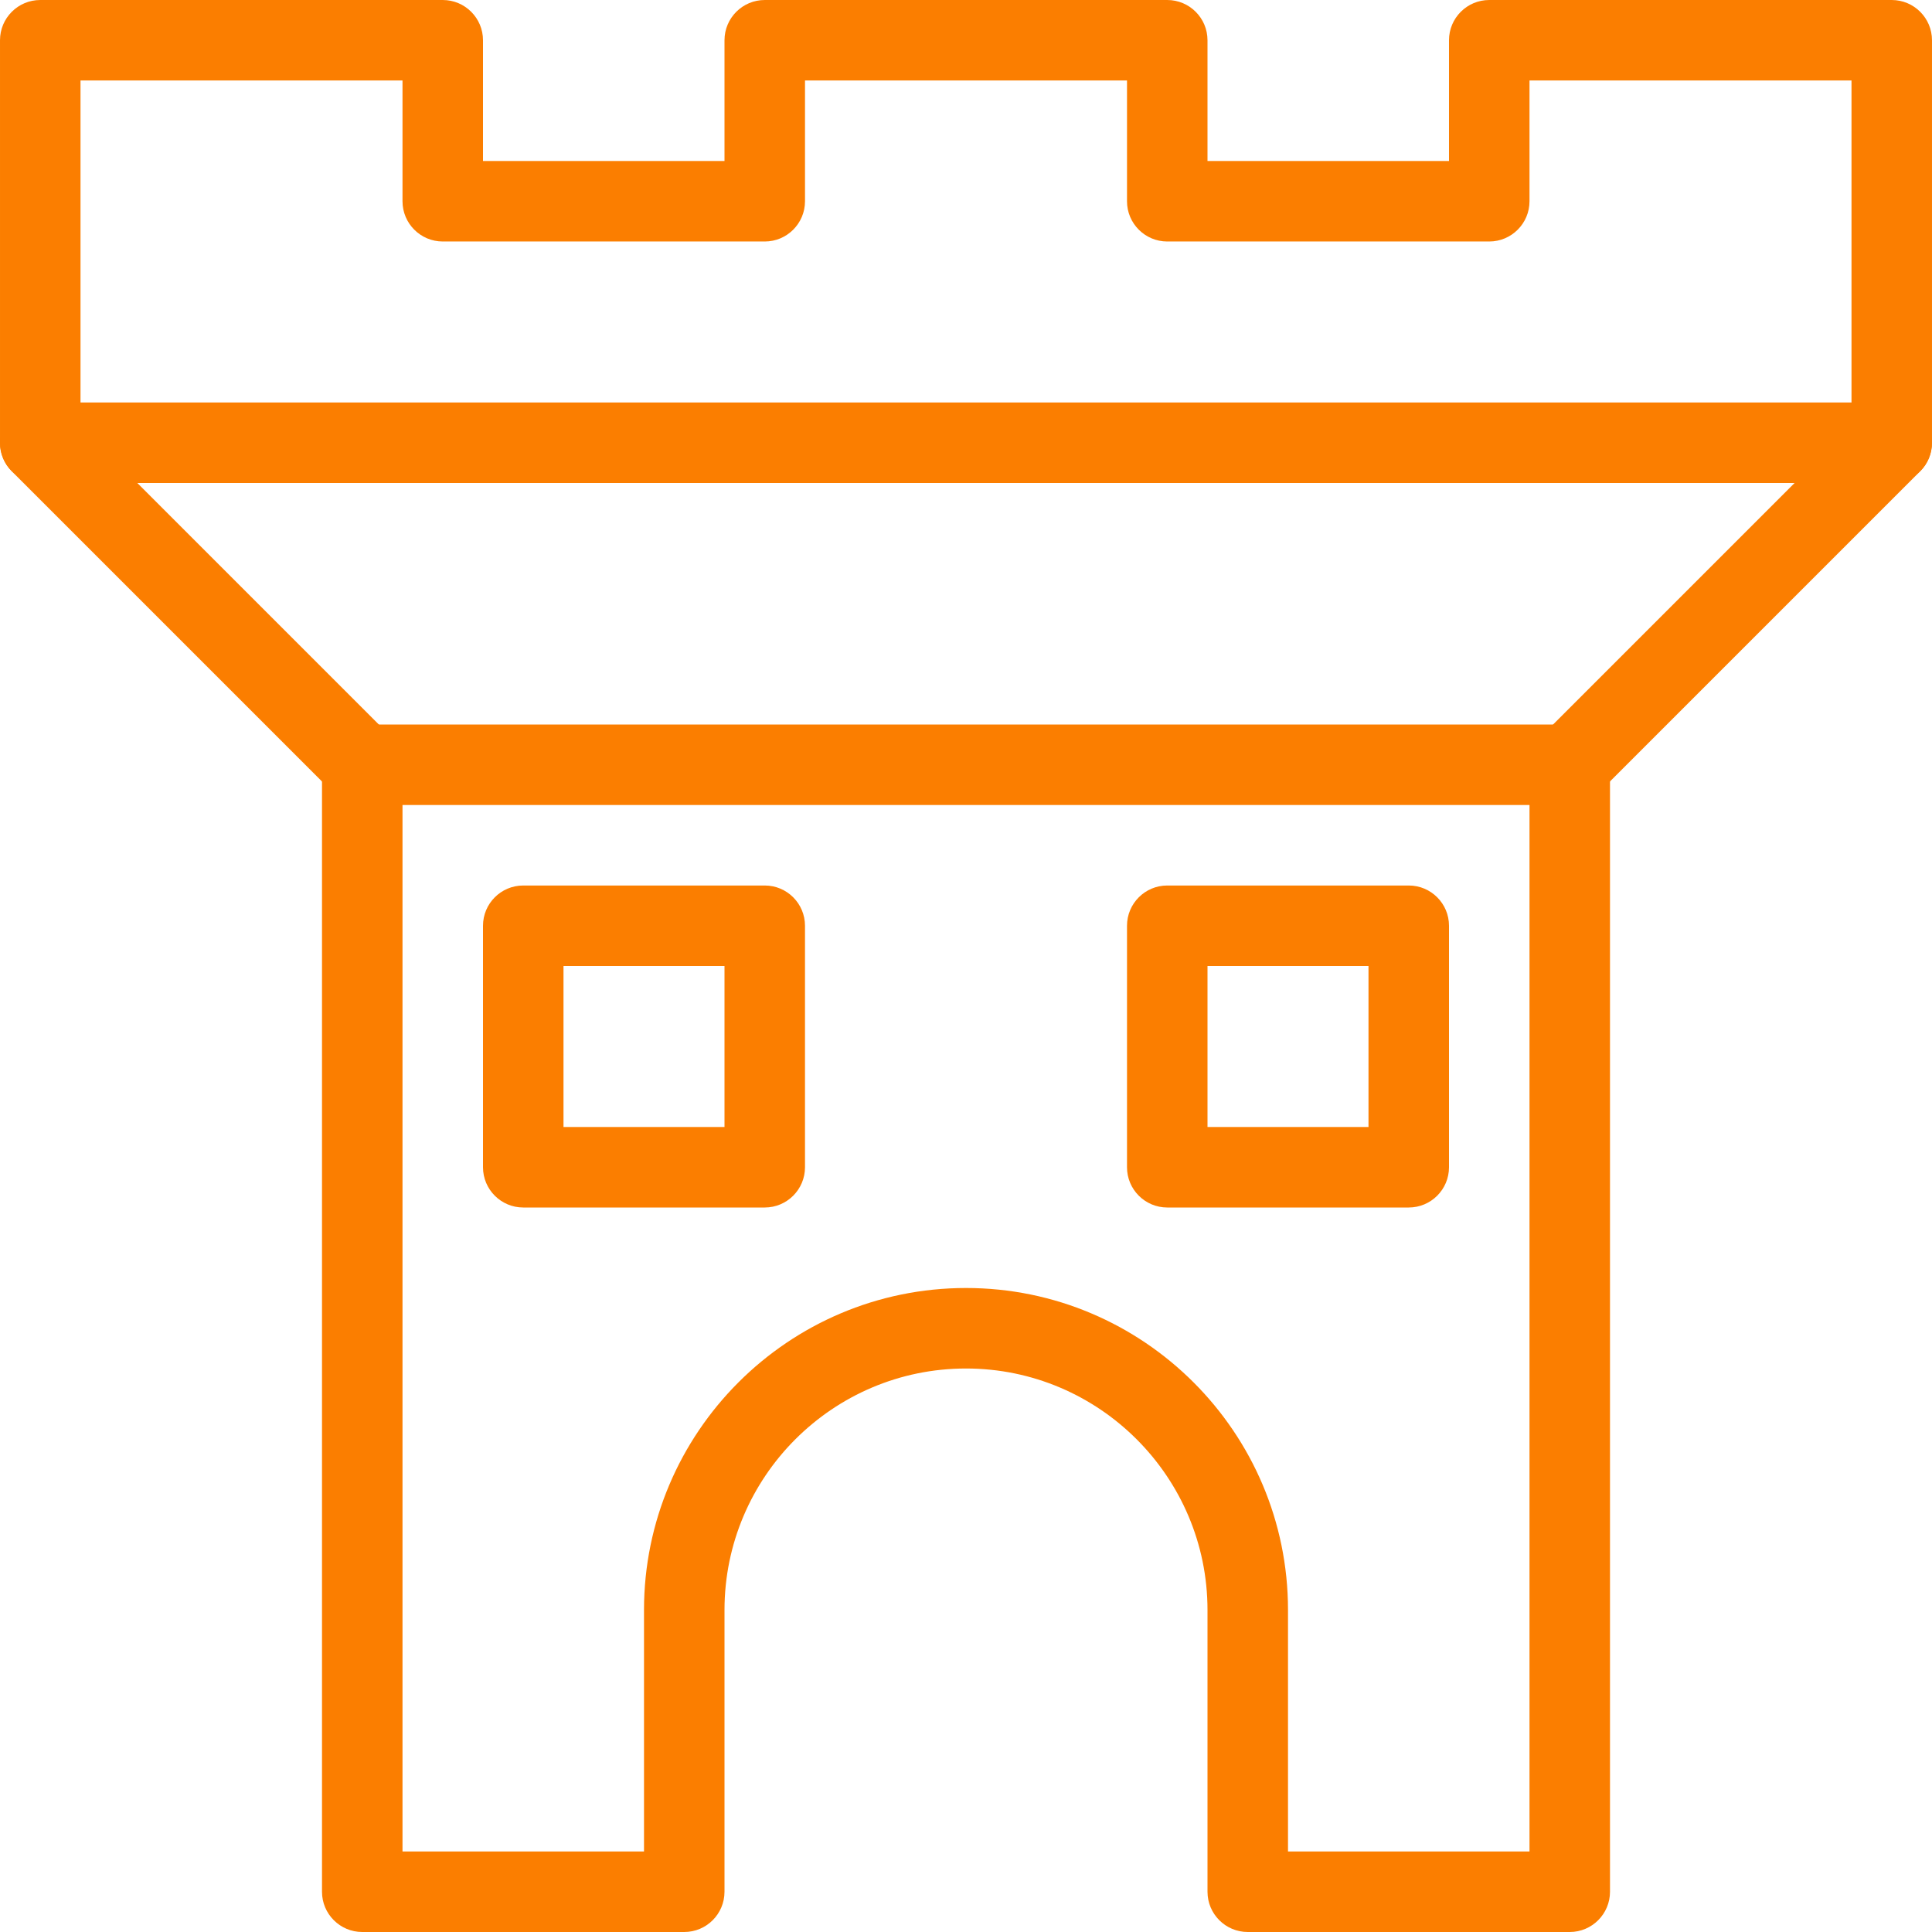
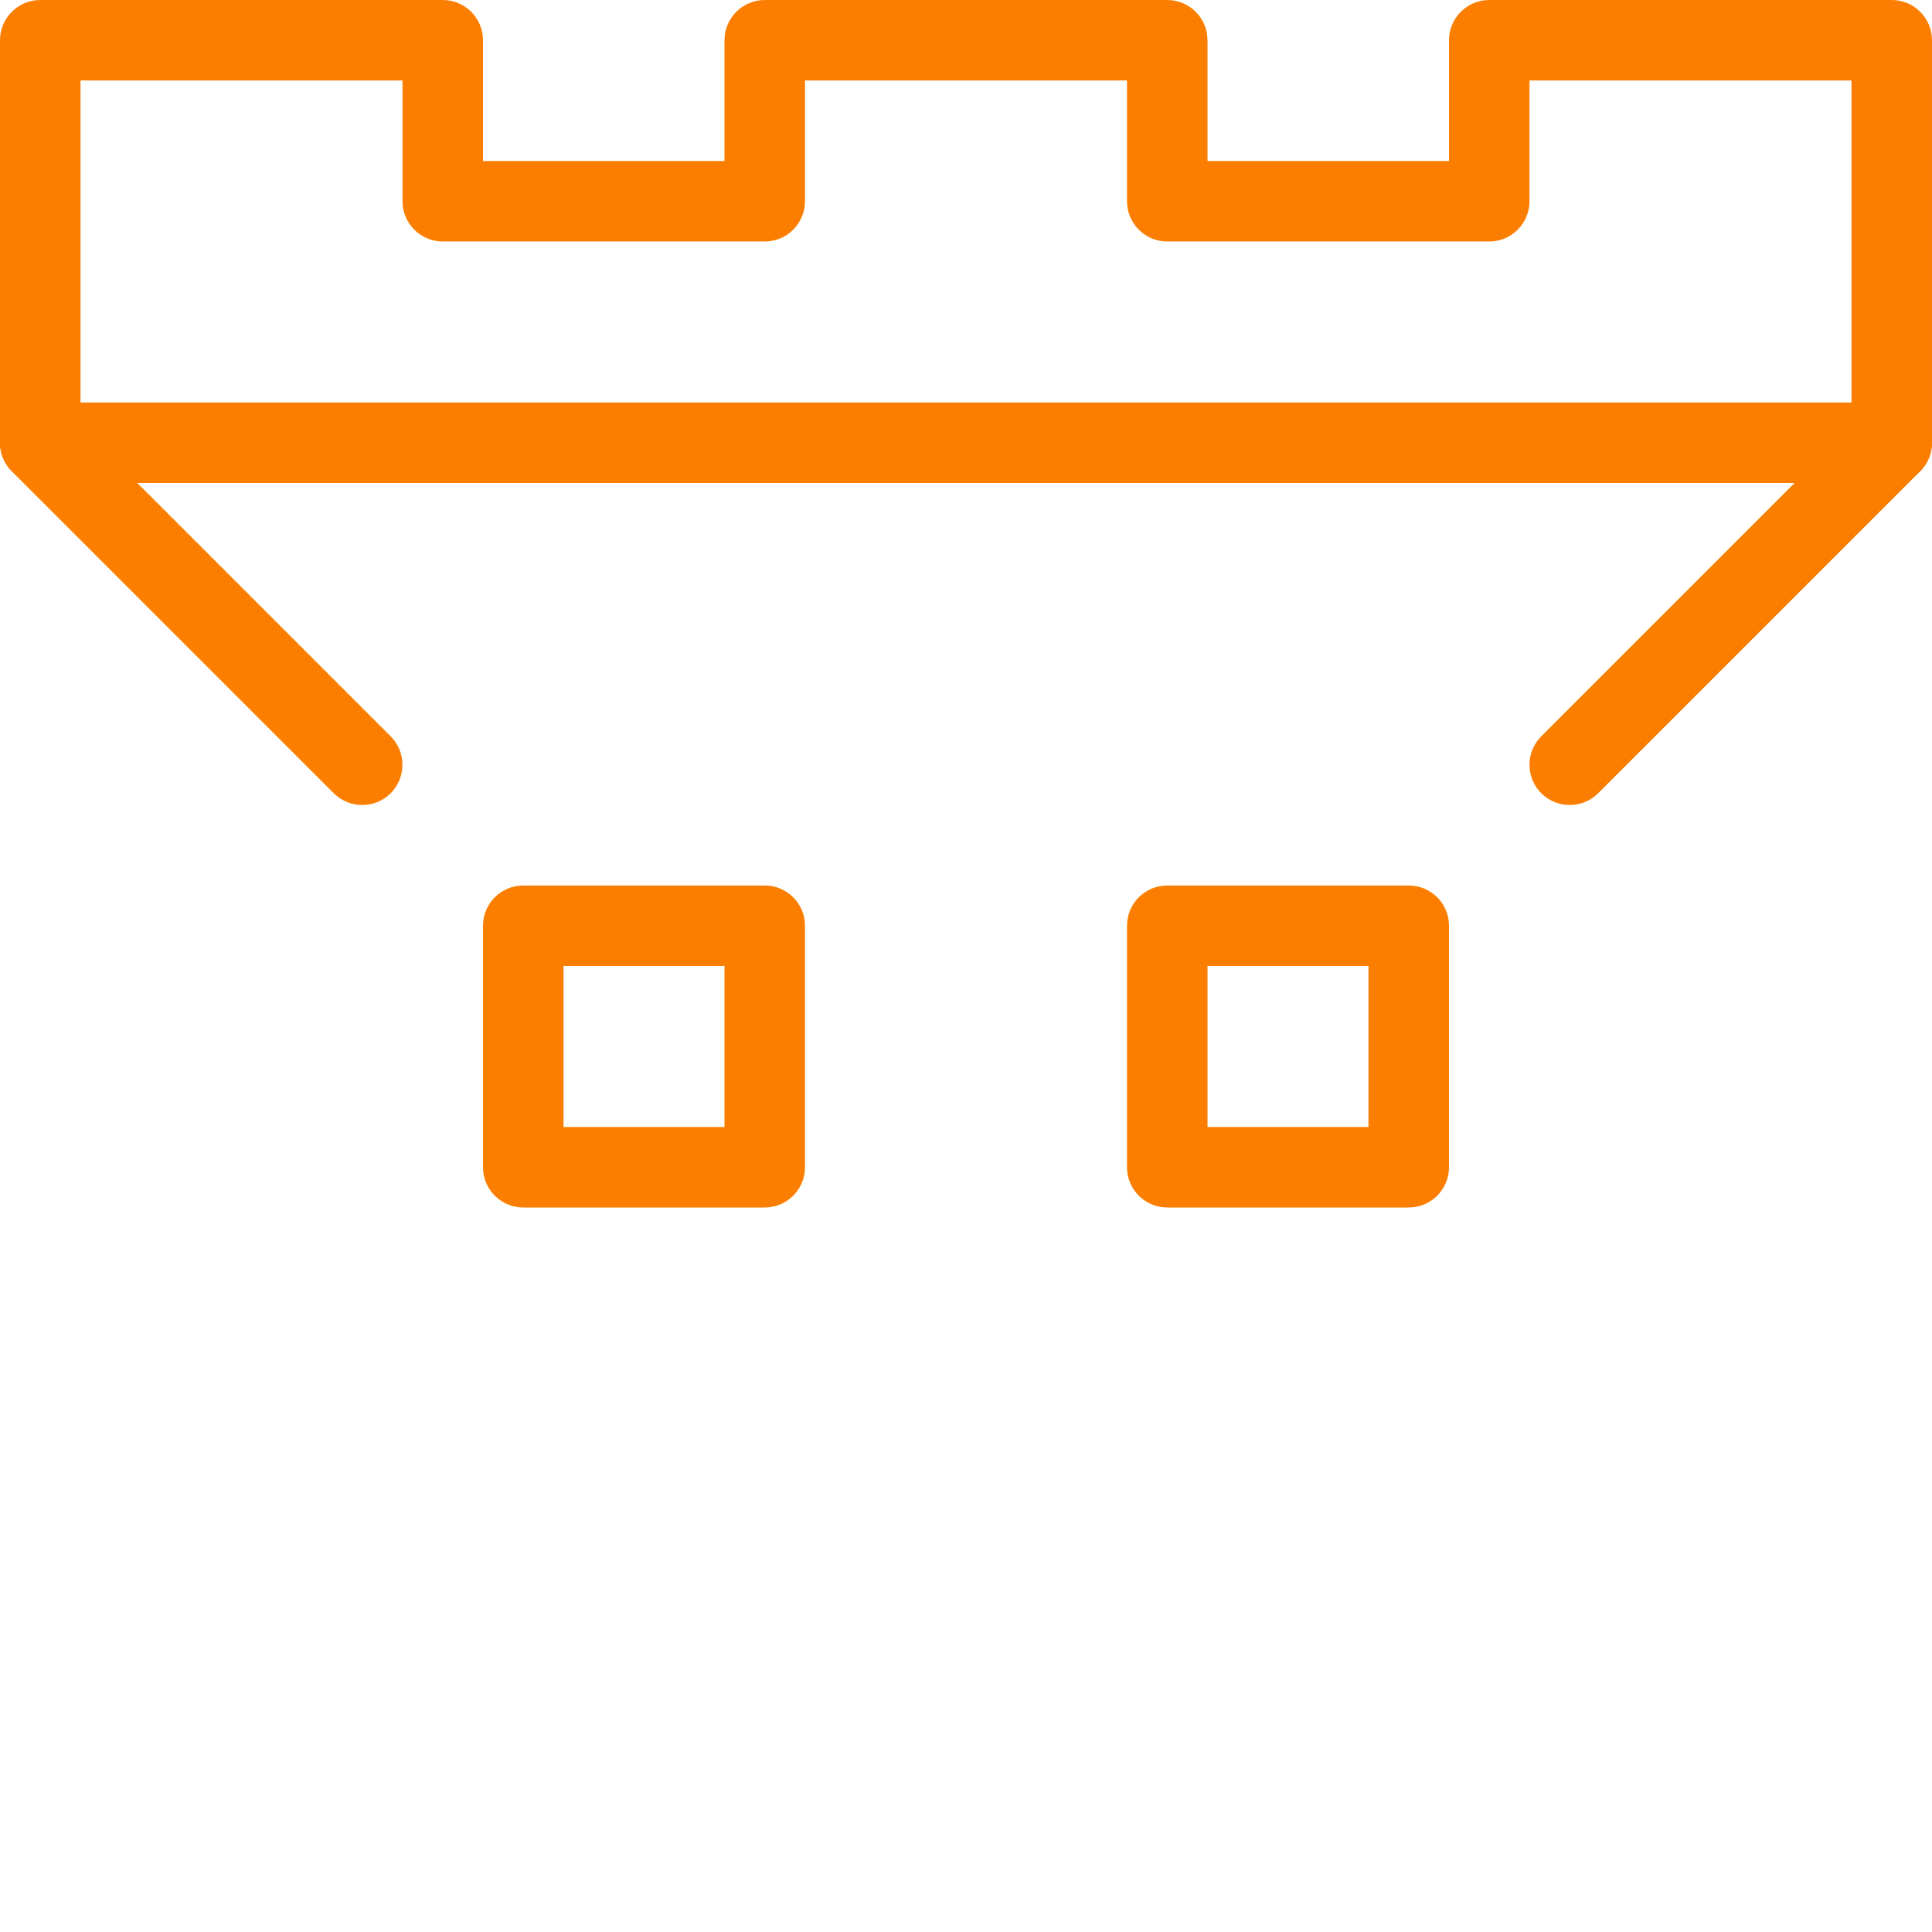
<svg xmlns="http://www.w3.org/2000/svg" version="1.1" width="512" height="512" x="0" y="0" viewBox="0 0 24 24" style="enable-background:new 0 0 512 512" xml:space="preserve" class="">
  <g>
-     <path d="m19.5 24h-4c-.276 0-.5-.224-.5-.5v-3.5c0-1.654-1.346-3-3-3s-3 1.346-3 3v3.5c0 .276-.224.5-.5.5h-4c-.276 0-.5-.224-.5-.5v-14c0-.276.224-.5.5-.5h15c.276 0 .5.224.5.5v14c0 .276-.224.5-.5.5zm-3.5-1h3v-13h-14v13h3v-3c0-2.206 1.794-4 4-4s4 1.794 4 4z" fill="#fb7e00" data-original="#000000" style="" class="" />
    <path d="m23.5 6h-23c-.276 0-.5-.224-.5-.5v-5c0-.276.224-.5.5-.5h5c.276 0 .5.224.5.5v1.5h3v-1.5c0-.276.224-.5.5-.5h5c.276 0 .5.224.5.5v1.5h3v-1.5c0-.276.224-.5.5-.5h5c.276 0 .5.224.5.5v5c0 .276-.224.5-.5.5zm-22.5-1h22v-4h-4v1.5c0 .276-.224.5-.5.5h-4c-.276 0-.5-.224-.5-.5v-1.5h-4v1.5c0 .276-.224.5-.5.5h-4c-.276 0-.5-.224-.5-.5v-1.5h-4z" fill="#fb7e00" data-original="#000000" style="" class="" />
    <path d="m4.5 10c-.128 0-.256-.049-.354-.146l-4-4c-.195-.195-.195-.512 0-.707s.512-.195.707 0l4 4c.195.195.195.512 0 .707-.097.097-.225.146-.353.146z" fill="#fb7e00" data-original="#000000" style="" class="" />
    <path d="m19.5 10c-.128 0-.256-.049-.354-.146-.195-.195-.195-.512 0-.707l4-4c.195-.195.512-.195.707 0s.195.512 0 .707l-4 4c-.097.097-.225.146-.353.146z" fill="#fb7e00" data-original="#000000" style="" class="" />
    <path d="m9.5 15h-3c-.276 0-.5-.224-.5-.5v-3c0-.276.224-.5.5-.5h3c.276 0 .5.224.5.5v3c0 .276-.224.5-.5.5zm-2.5-1h2v-2h-2z" fill="#fb7e00" data-original="#000000" style="" class="" />
    <path d="m17.5 15h-3c-.276 0-.5-.224-.5-.5v-3c0-.276.224-.5.5-.5h3c.276 0 .5.224.5.5v3c0 .276-.224.5-.5.5zm-2.5-1h2v-2h-2z" fill="#fb7e00" data-original="#000000" style="" class="" />
  </g>
</svg>